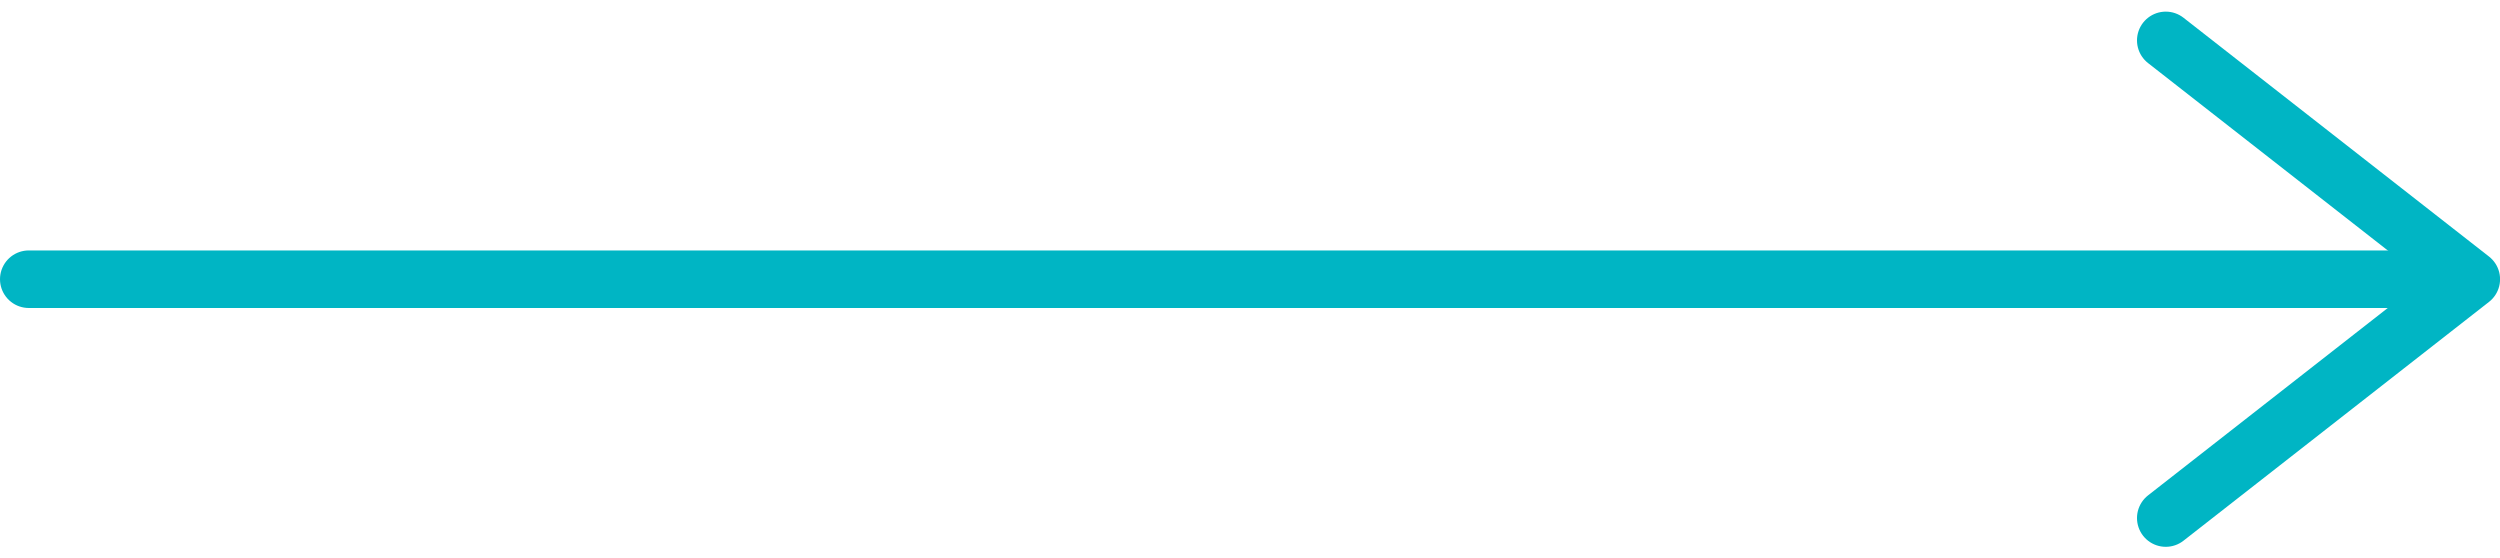
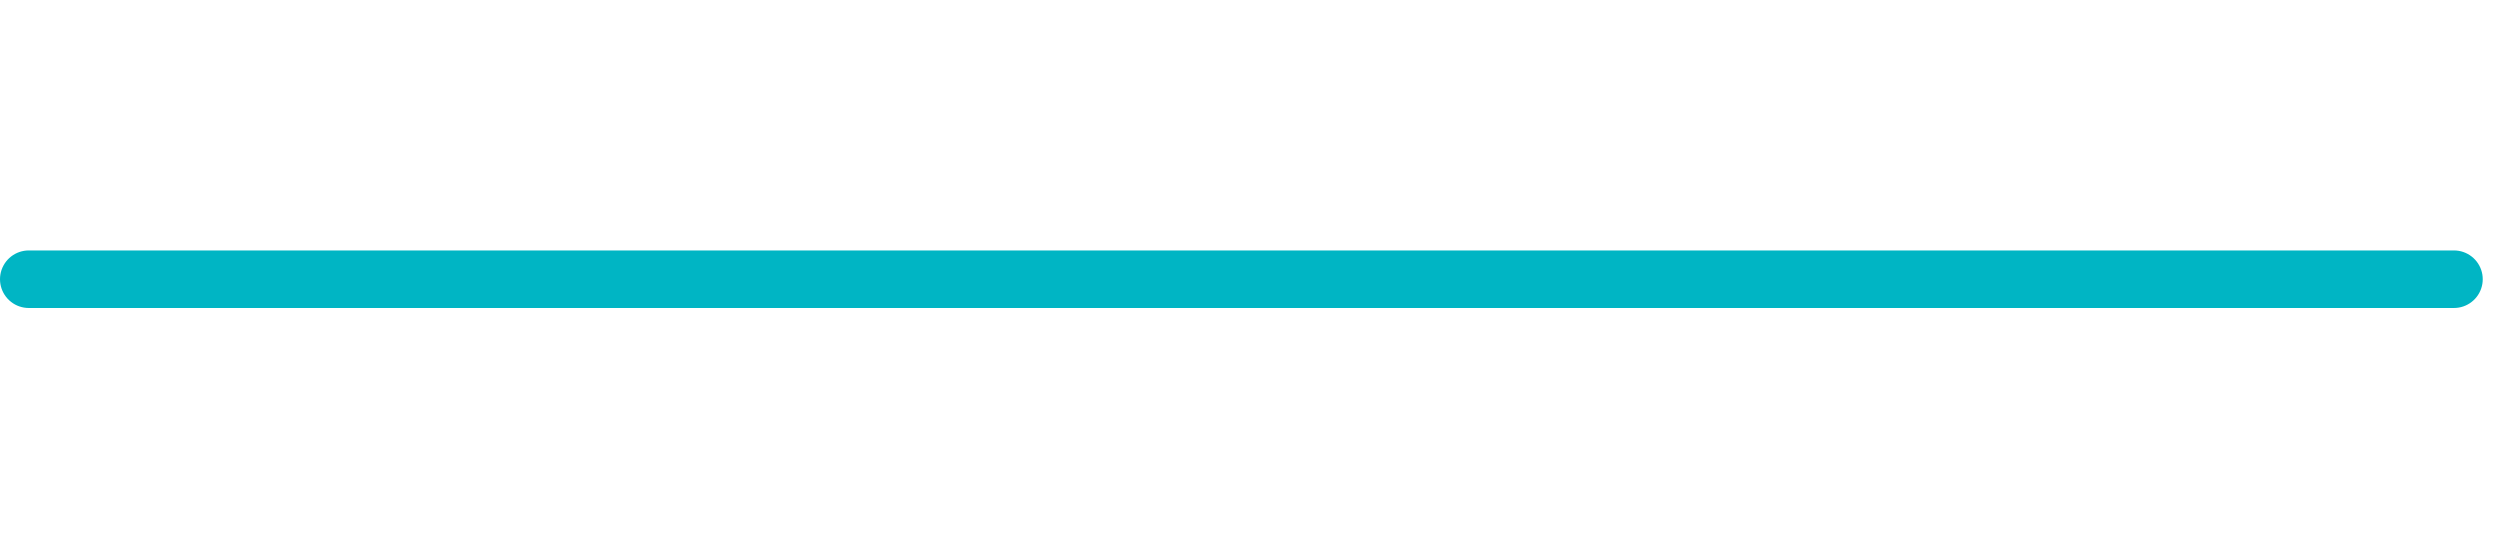
<svg xmlns="http://www.w3.org/2000/svg" width="43.443" height="9.703" viewBox="0 0 43.443 9.703">
  <g id="グループ_21" data-name="グループ 21" transform="translate(-1440.943 -7594.457)">
    <line id="線_3" data-name="線 3" x2="42.143" transform="translate(1441.443 7599.309)" fill="none" stroke="#00b5c4" stroke-linecap="round" stroke-linejoin="round" stroke-width="1" />
-     <path id="パス_4" data-name="パス 4" d="M357.974,279.164l5.309,4.15-5.309,4.15" transform="translate(1120.604 7315.995)" fill="none" stroke="#00b5c4" stroke-linecap="round" stroke-linejoin="round" stroke-width="1" />
  </g>
</svg>